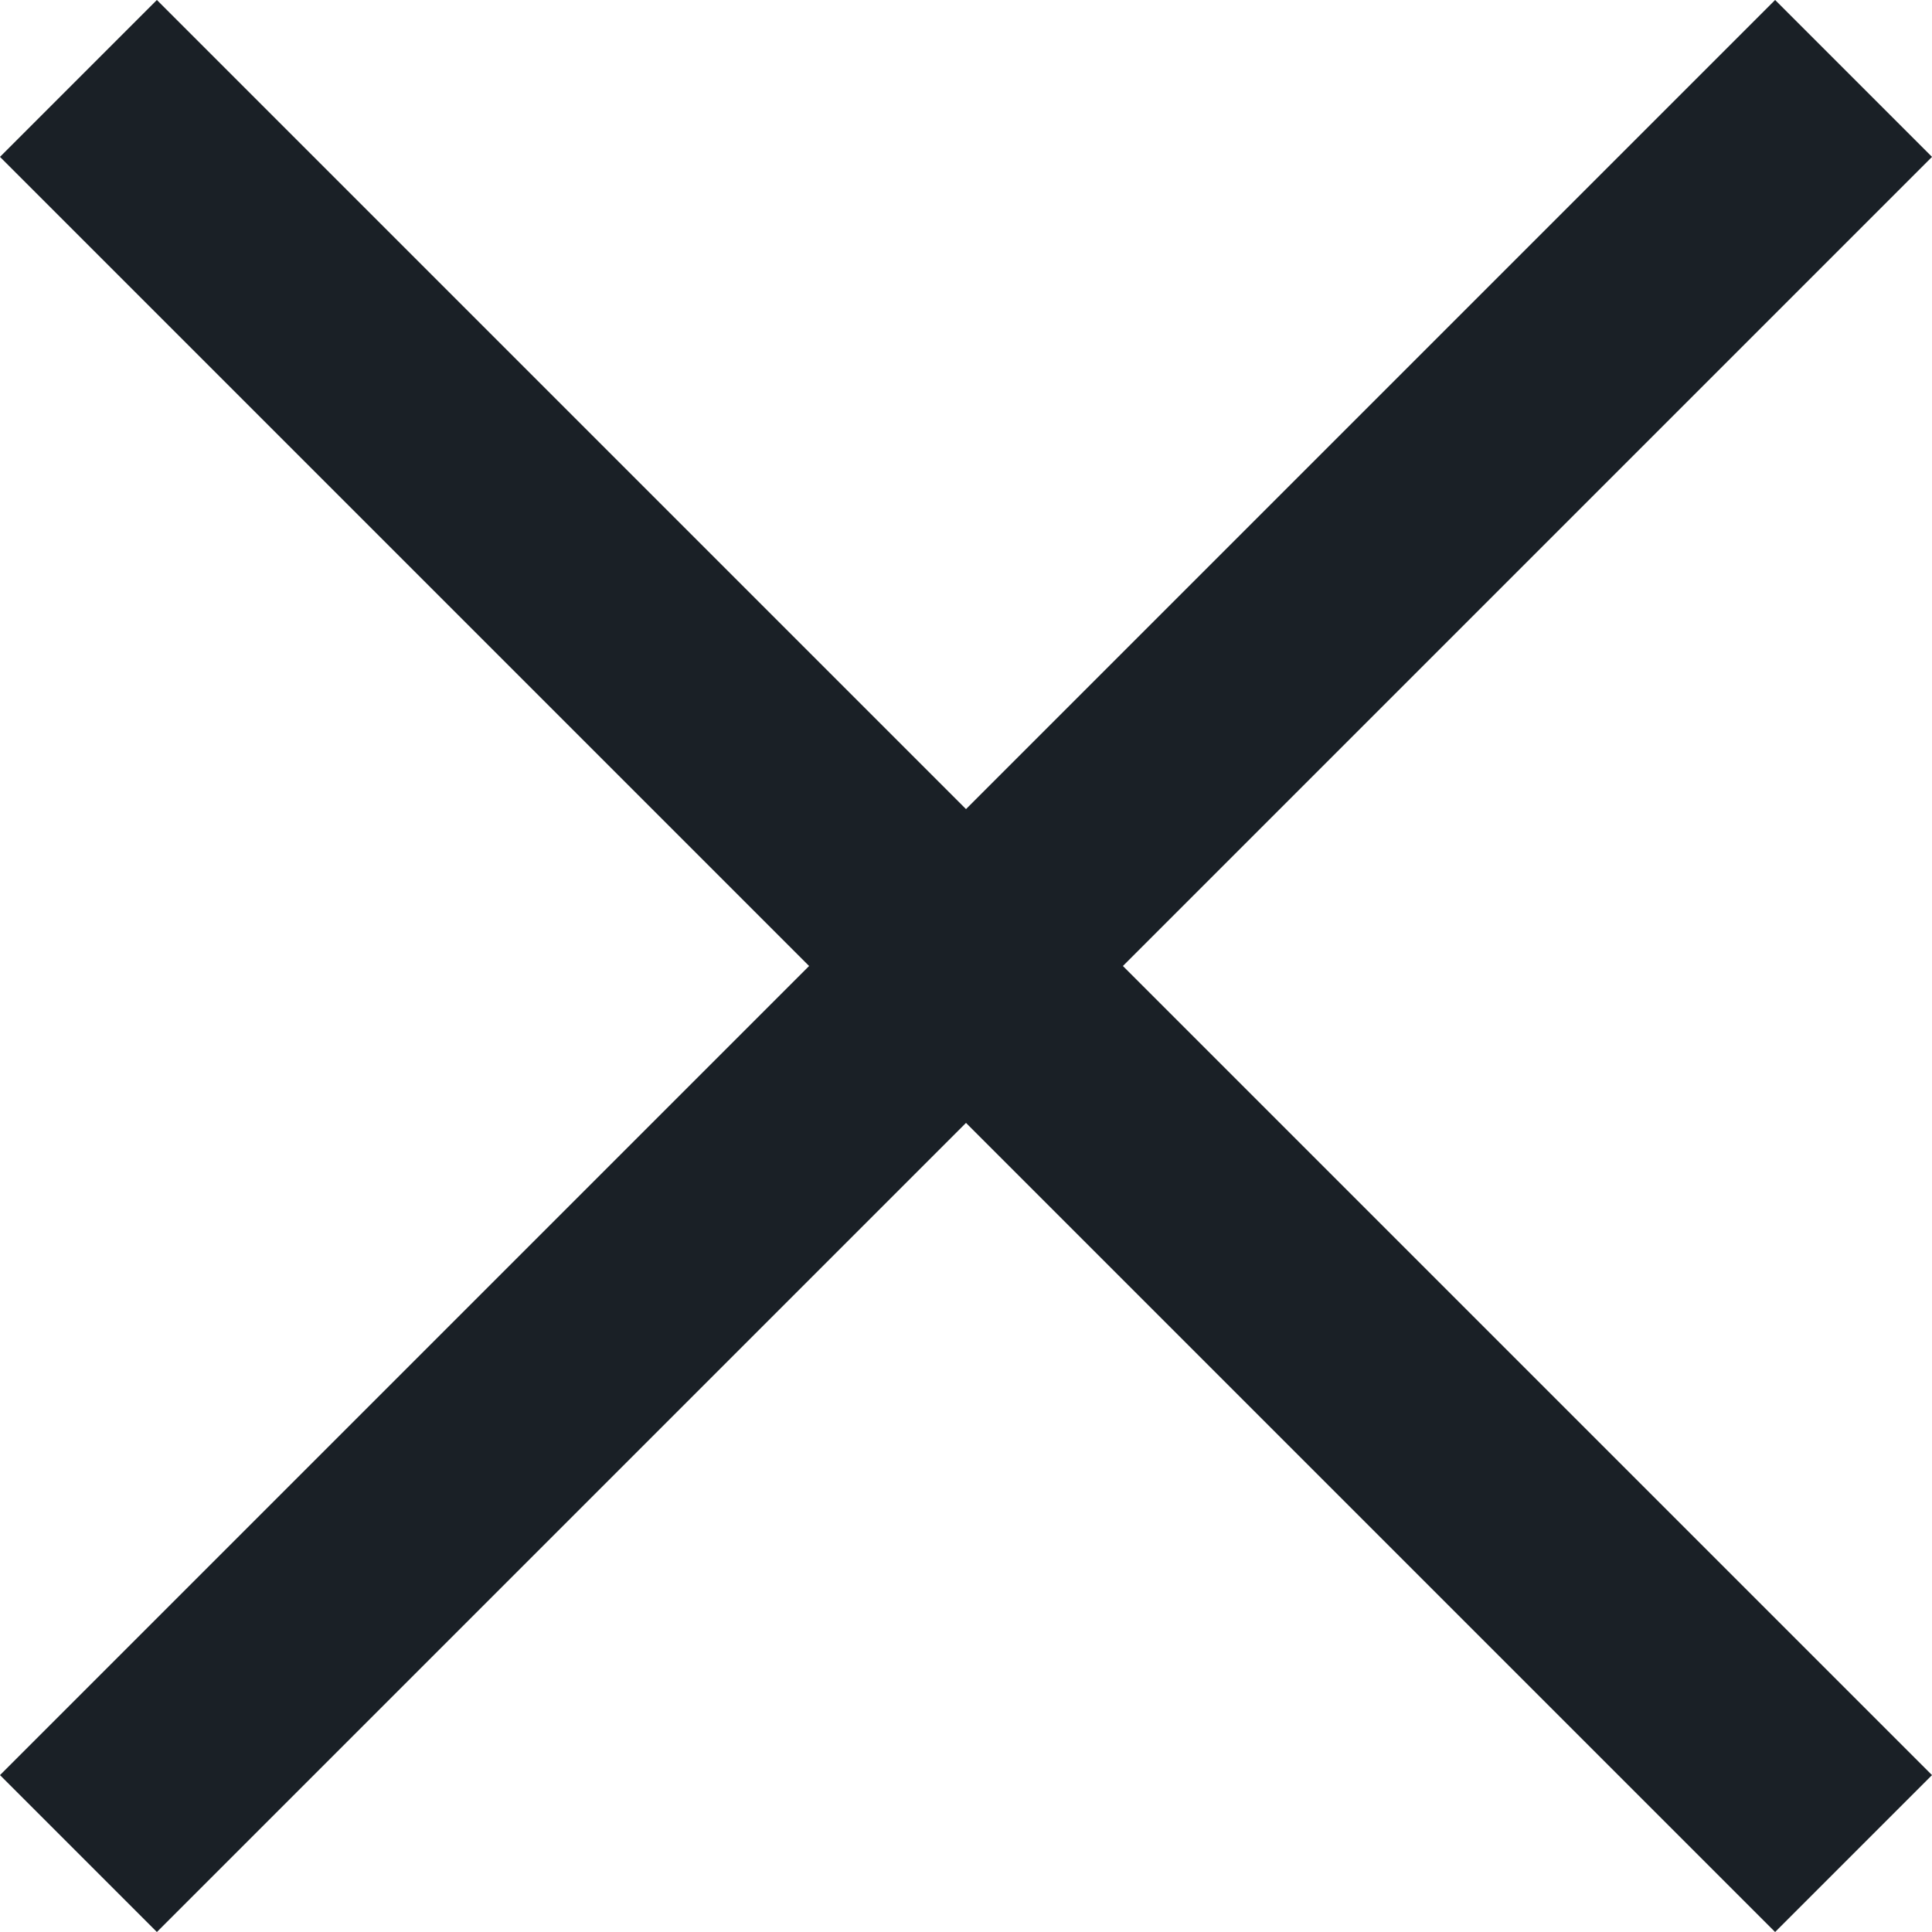
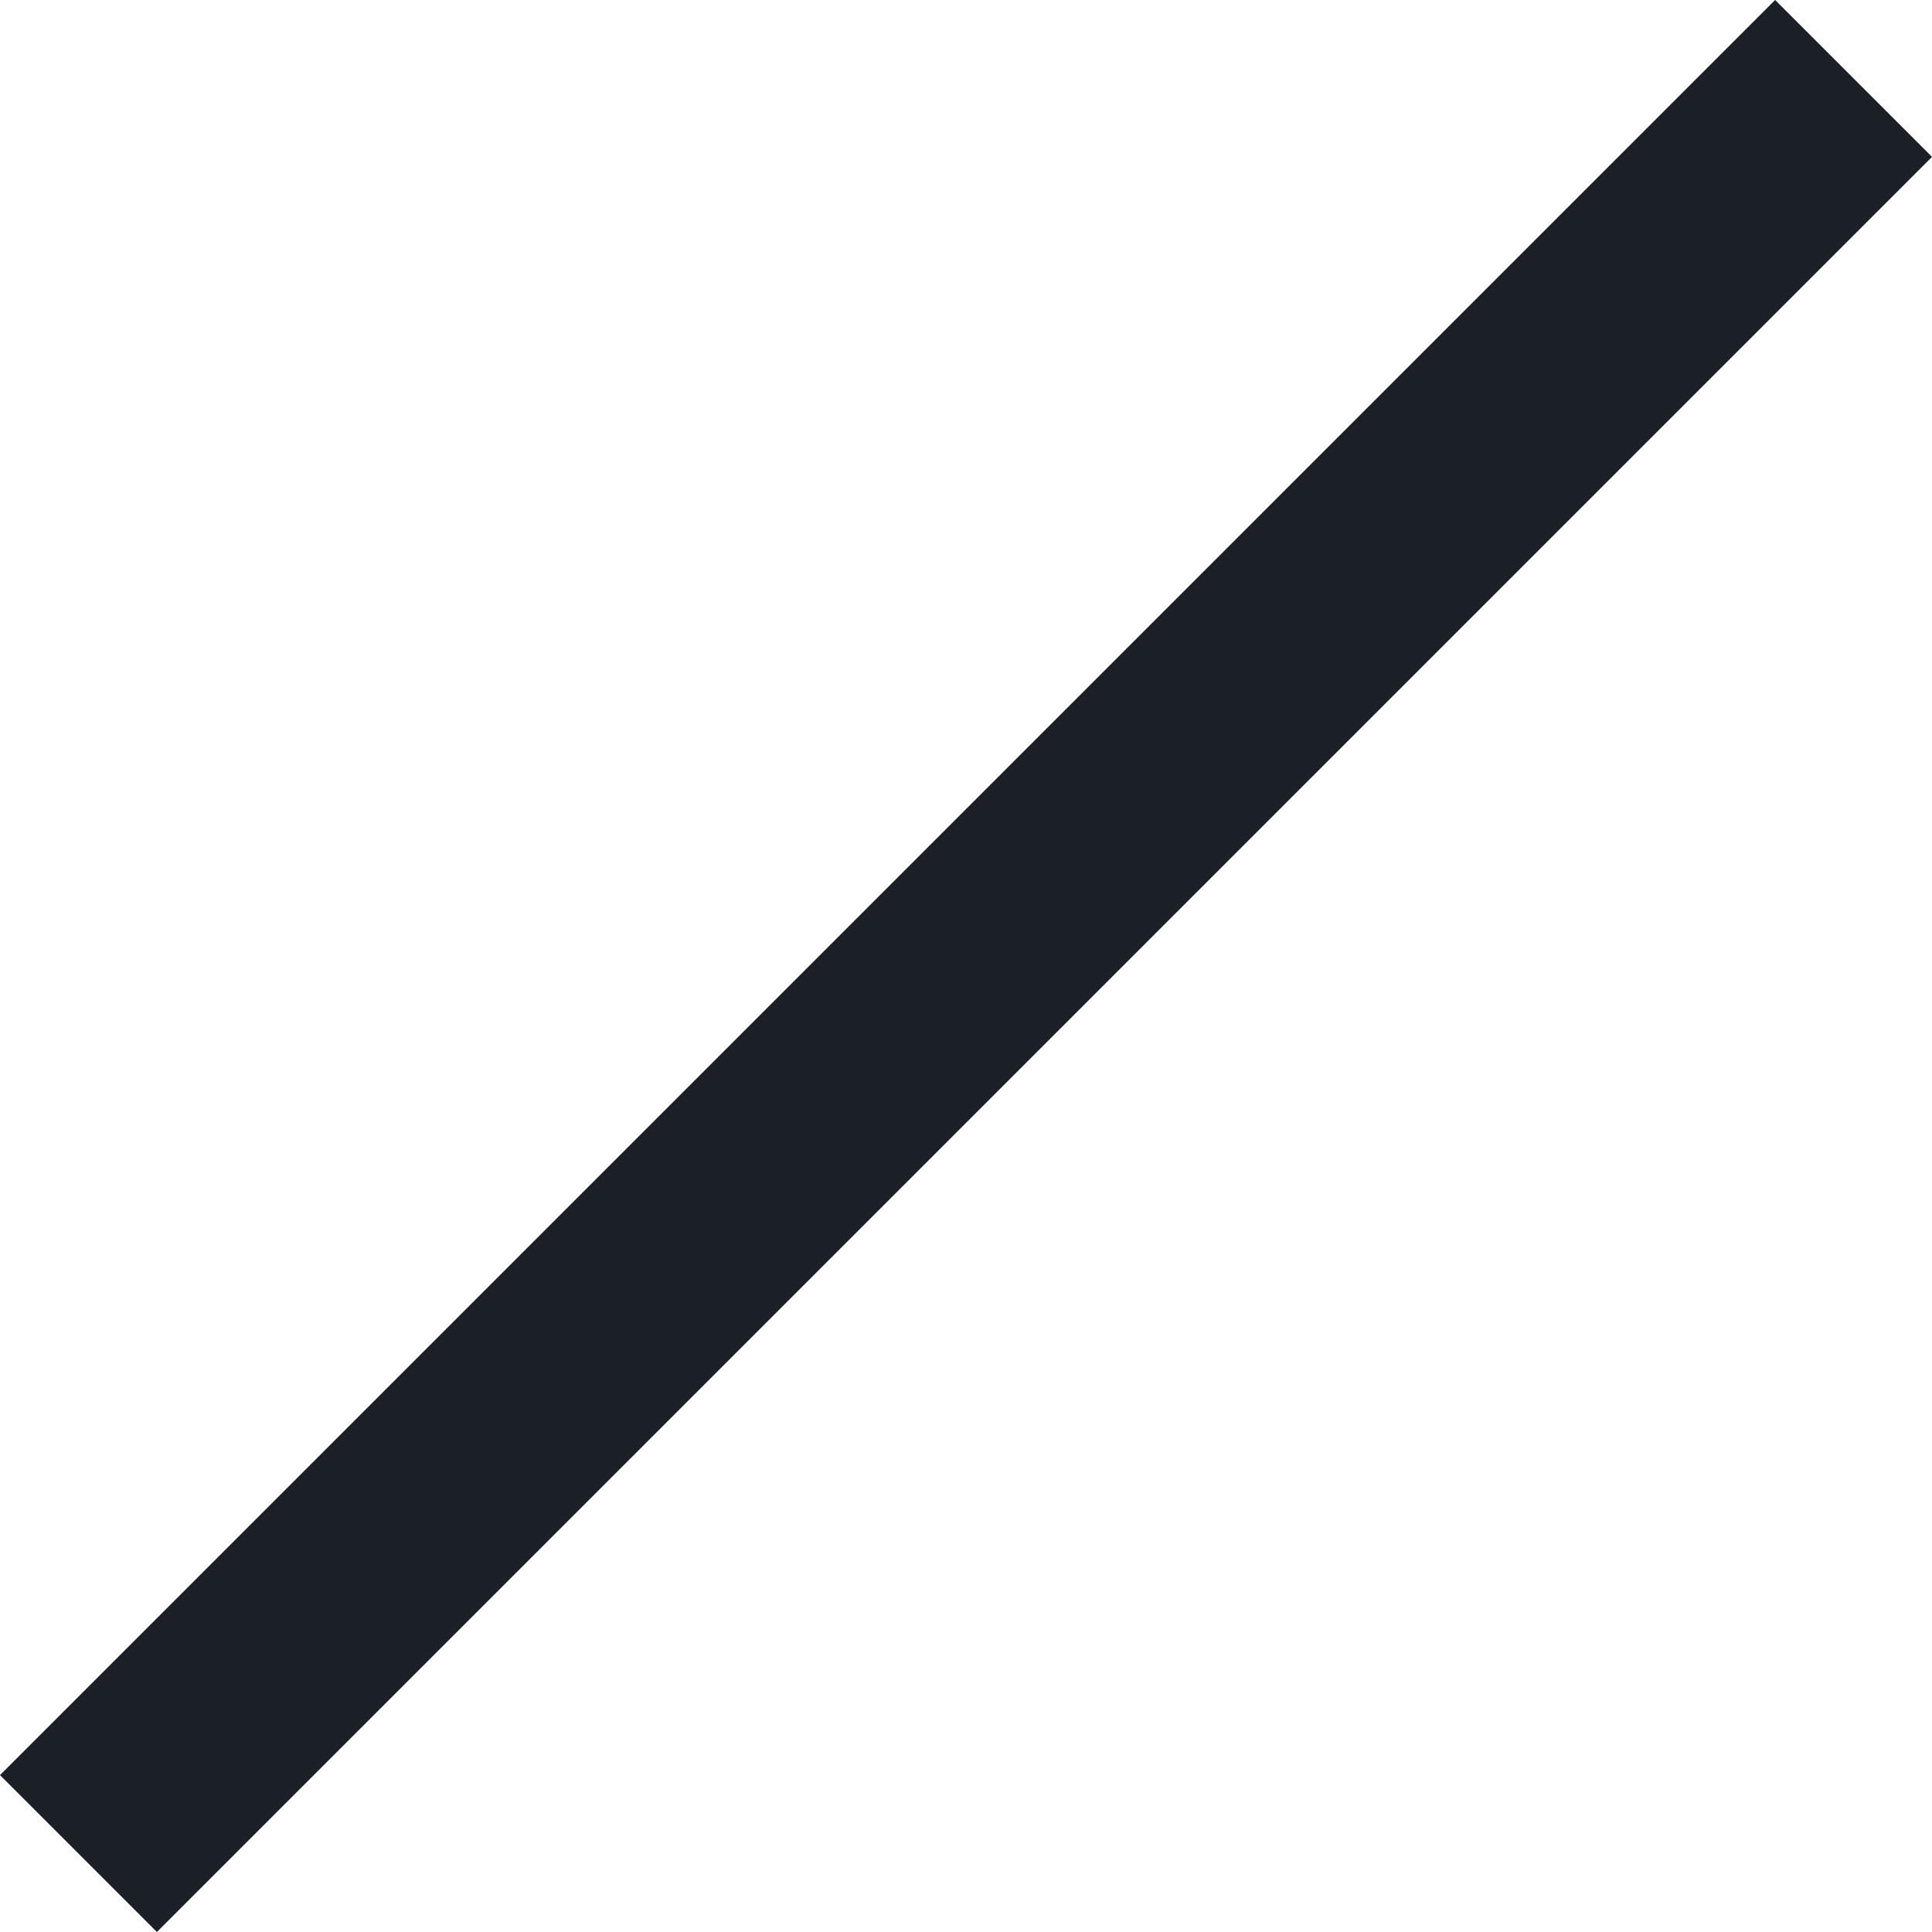
<svg xmlns="http://www.w3.org/2000/svg" width="17.414" height="17.414" viewBox="0 0 17.414 17.414">
  <defs>
    <style>.a{fill:none;stroke:#1a2026;stroke-width:2px;}</style>
  </defs>
  <g transform="translate(0.707 0.707)">
    <line class="a" y1="16" x2="16" />
-     <line class="a" x1="16" y1="16" />
  </g>
</svg>